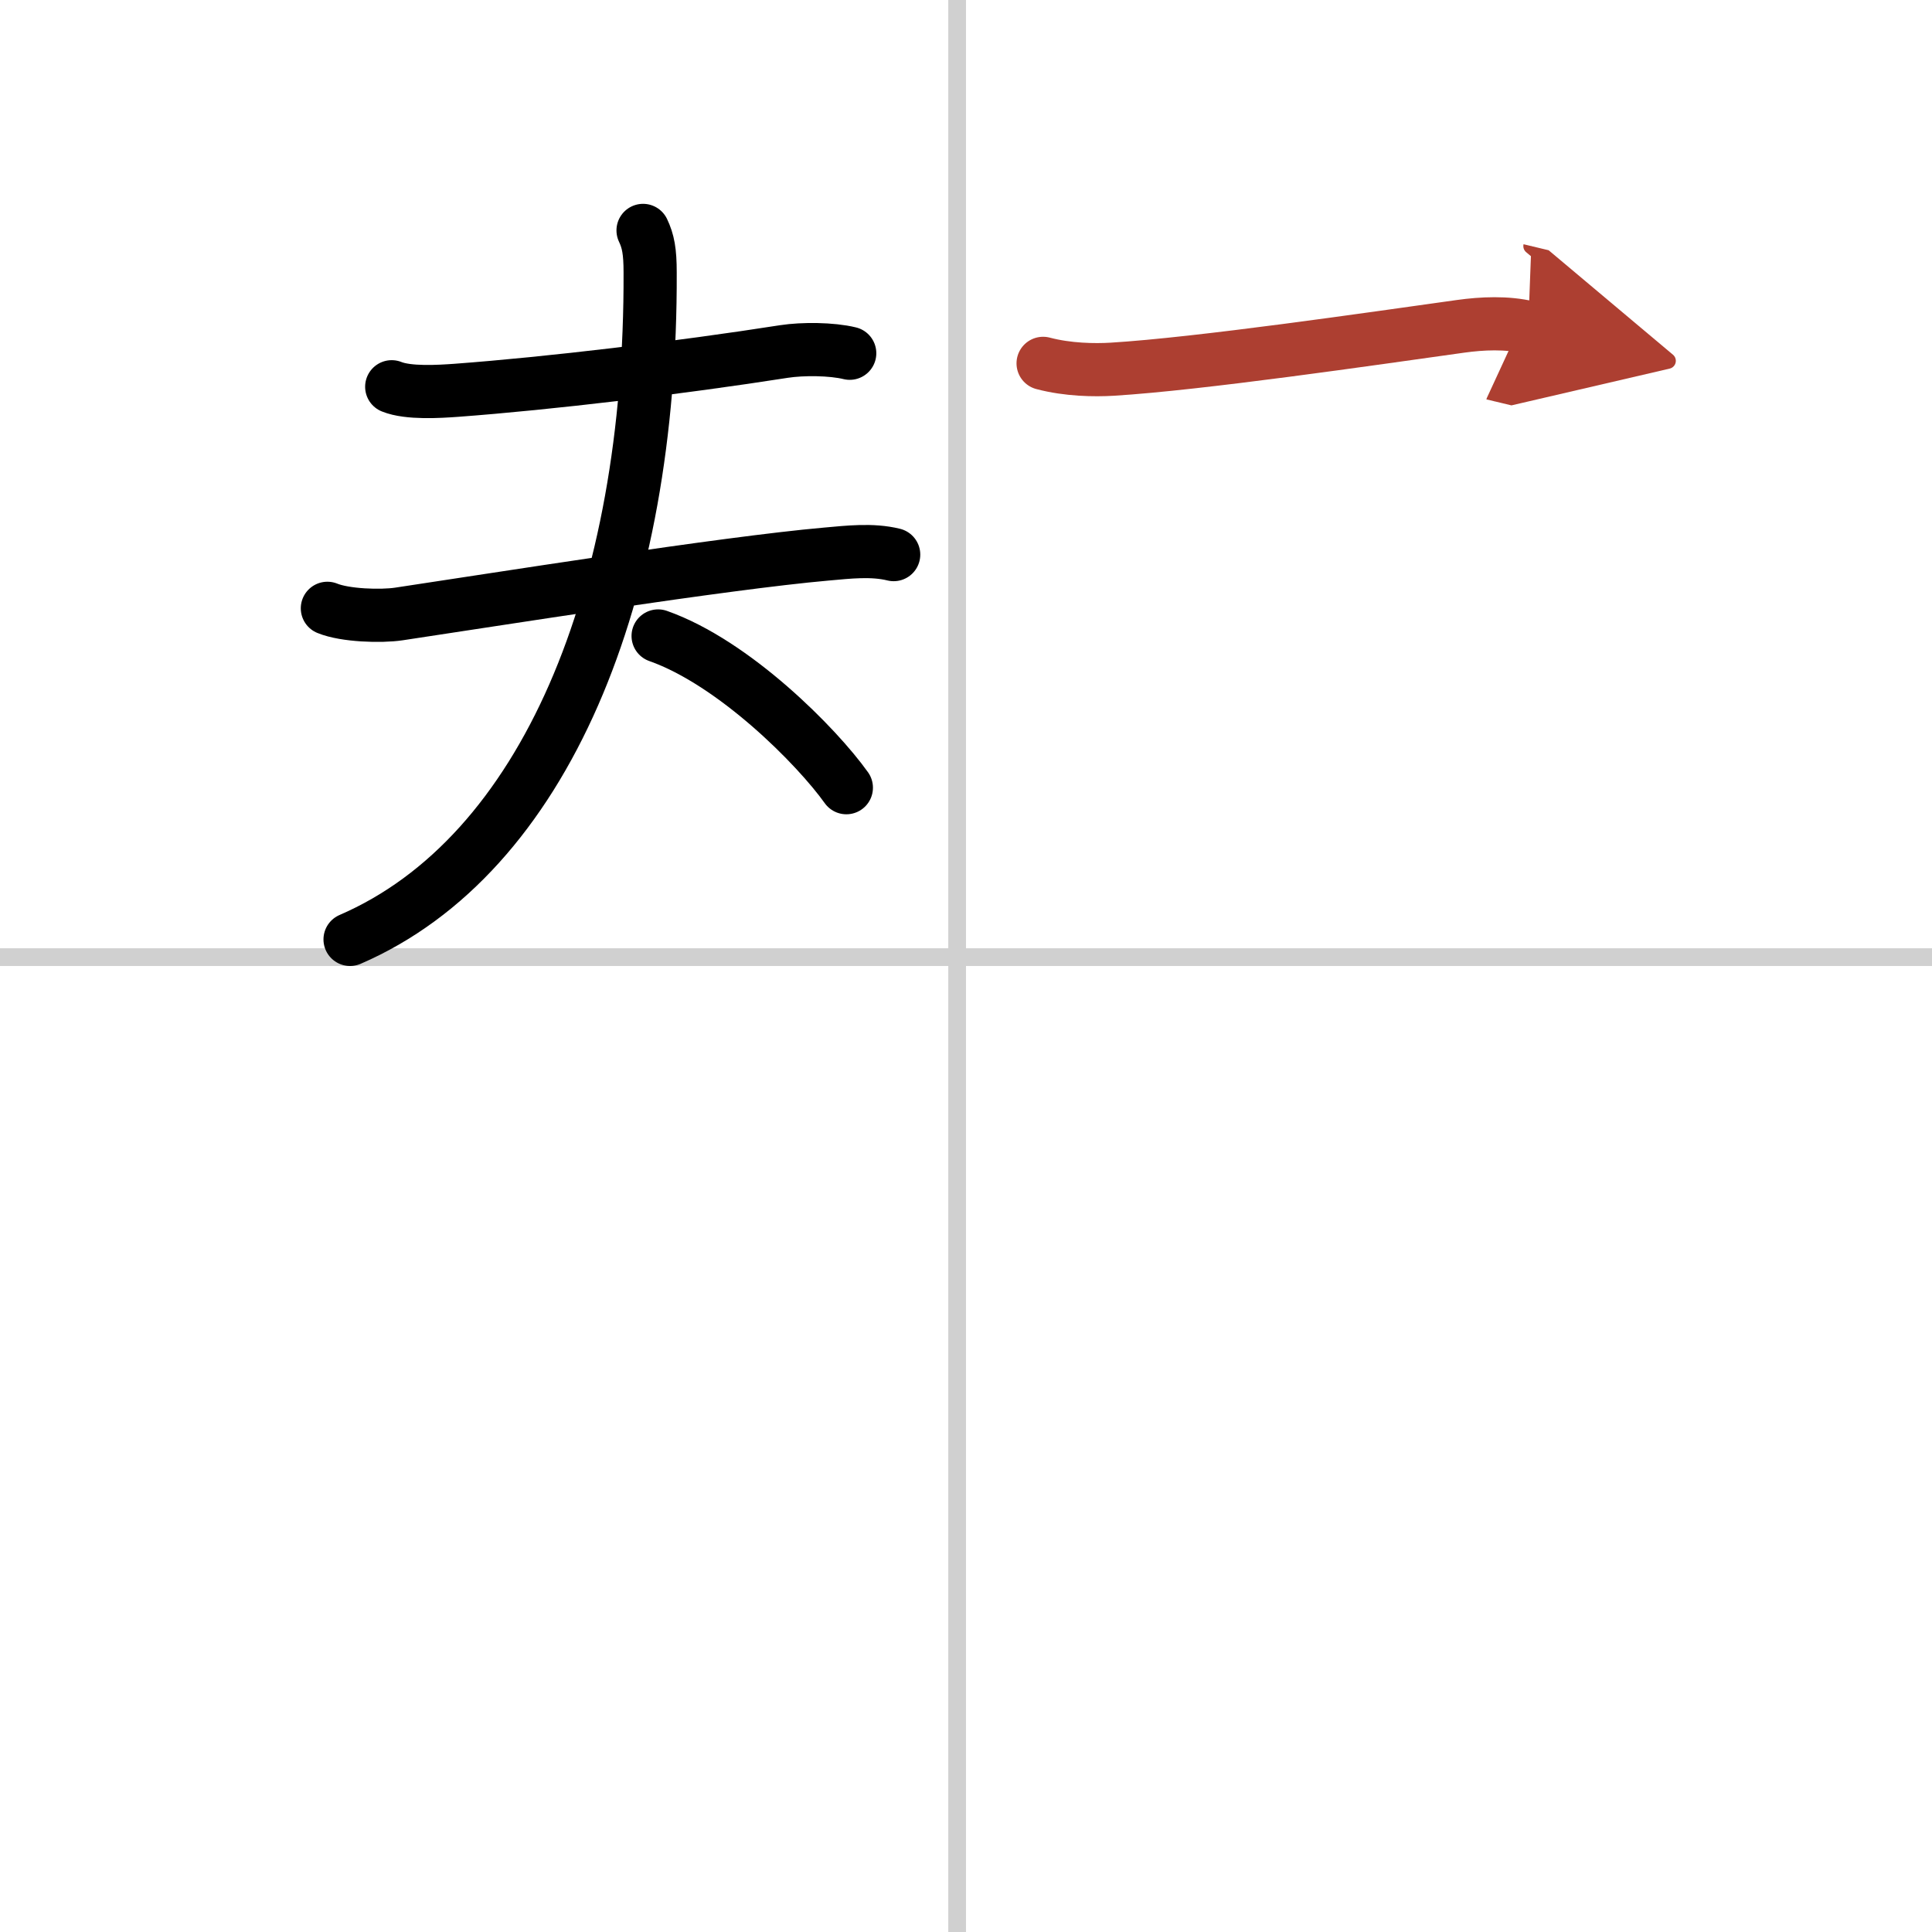
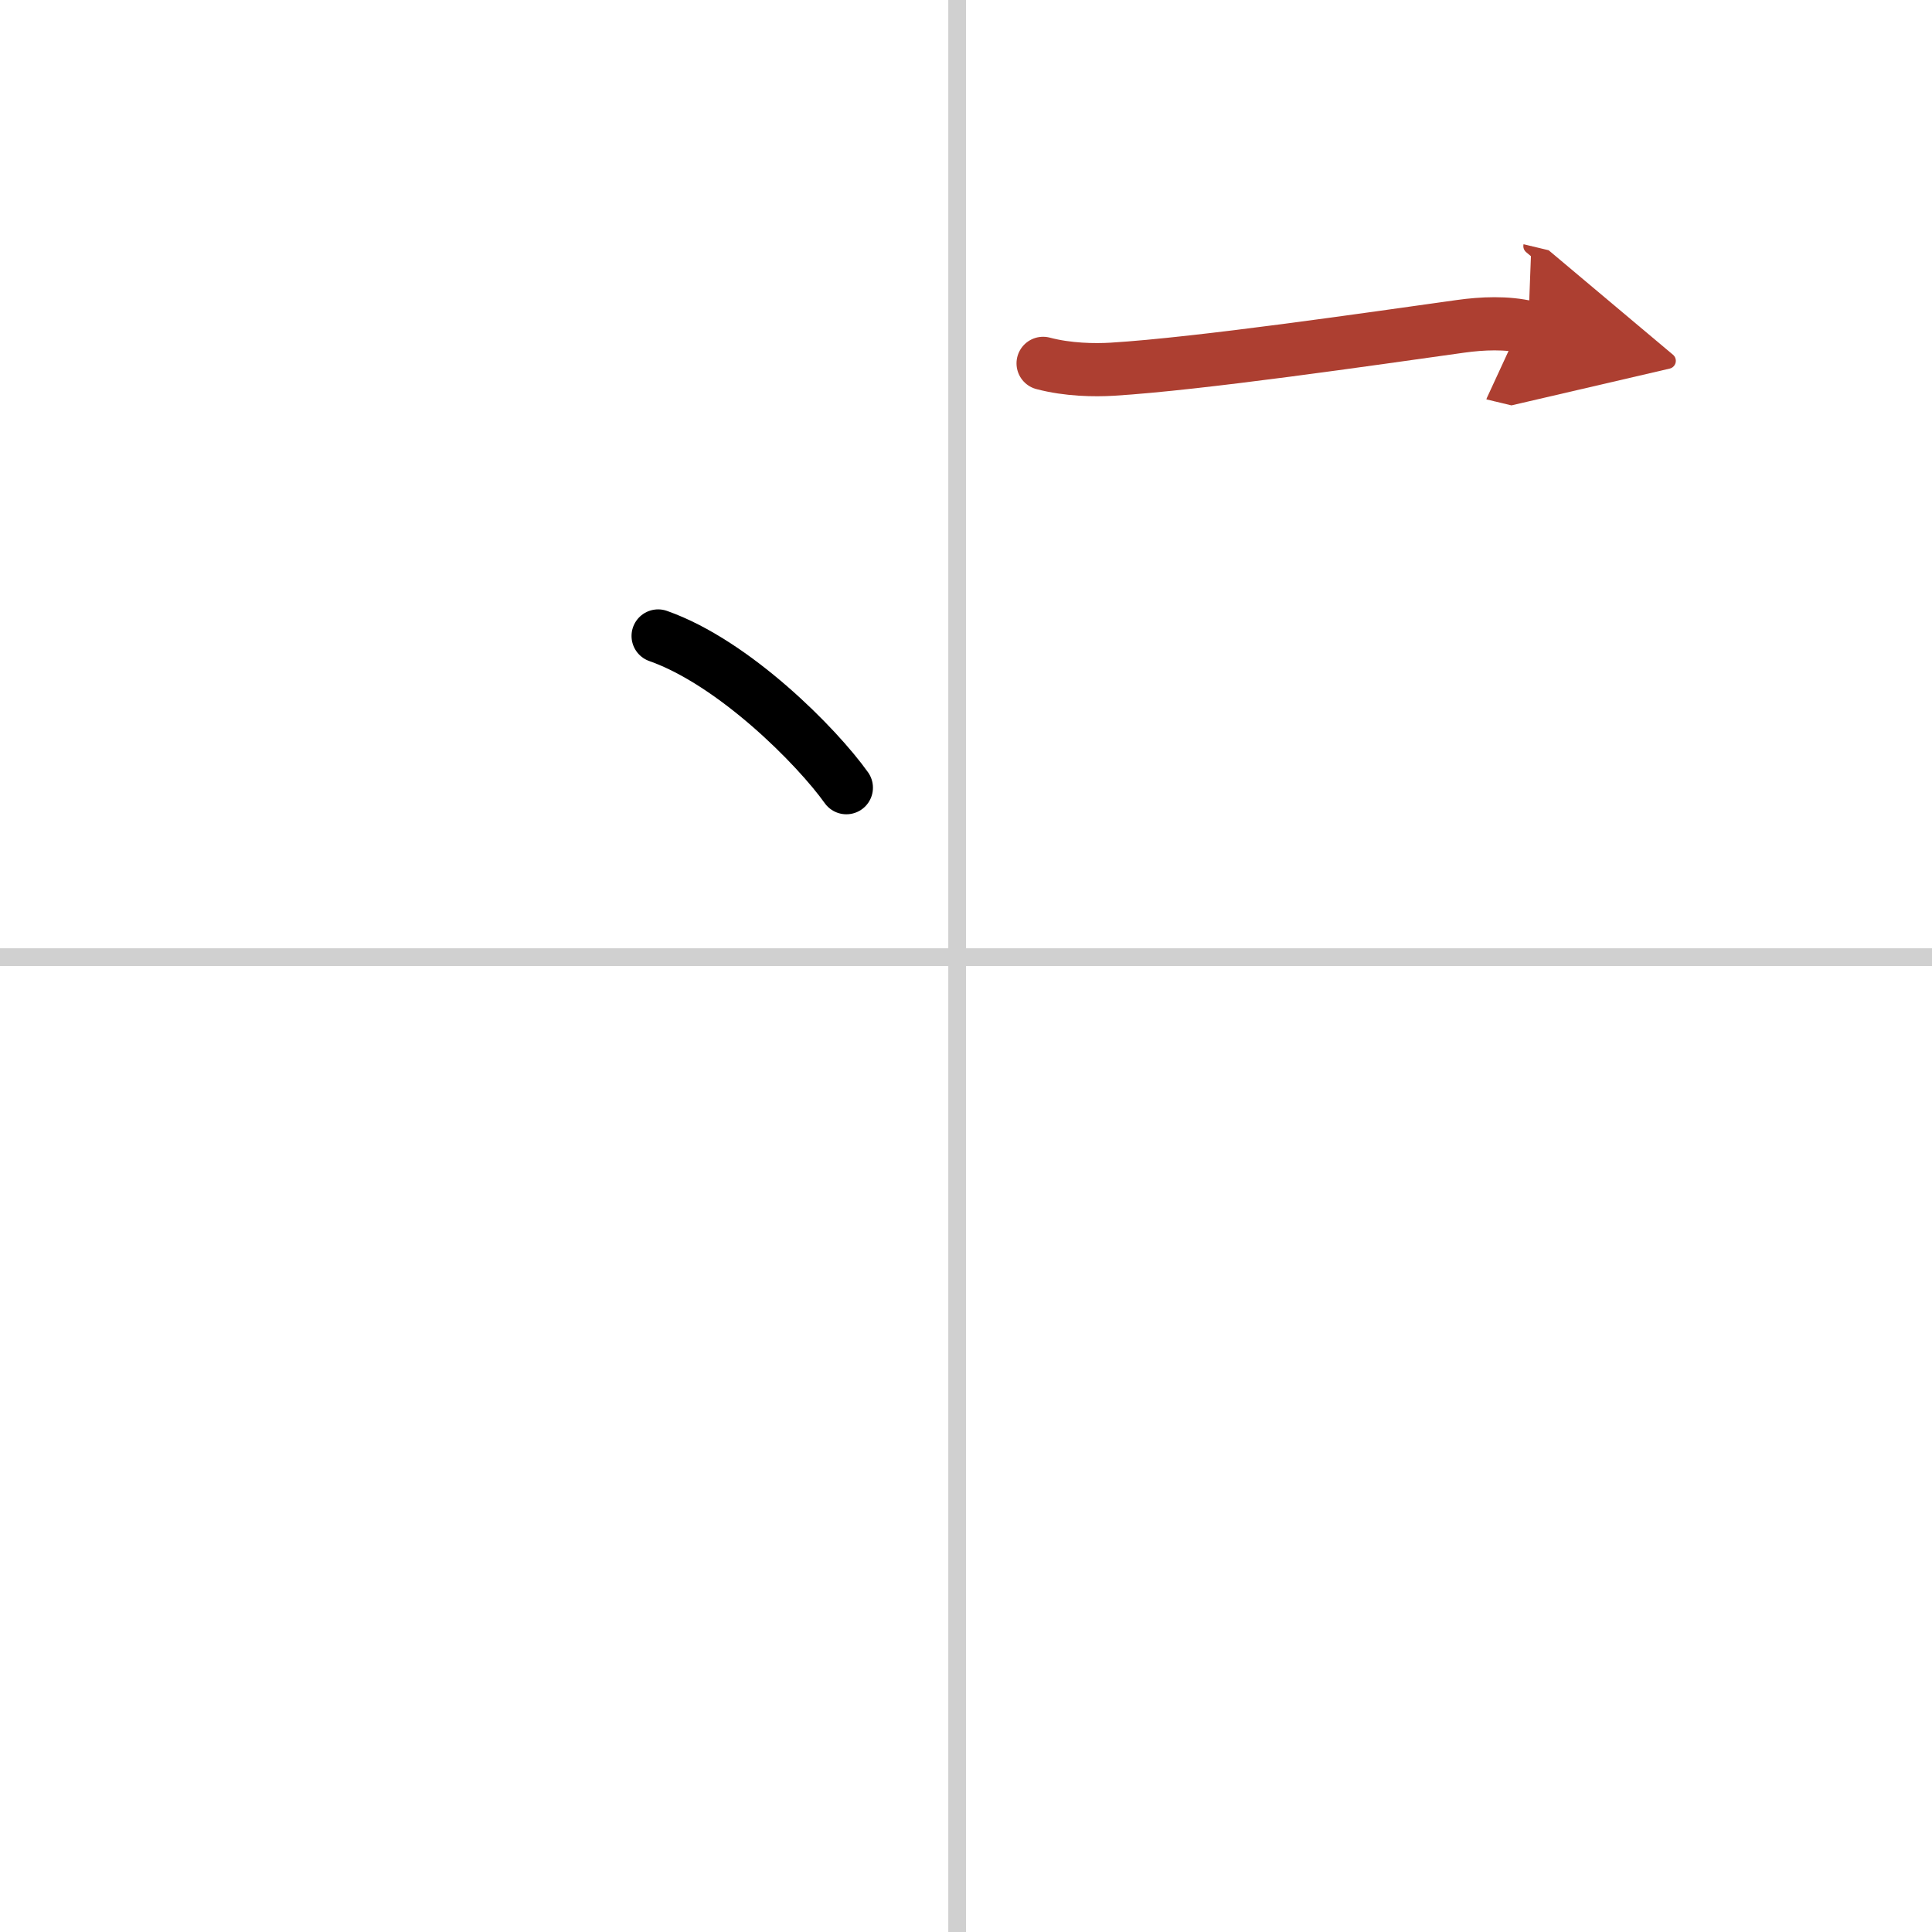
<svg xmlns="http://www.w3.org/2000/svg" width="400" height="400" viewBox="0 0 109 109">
  <defs>
    <marker id="a" markerWidth="4" orient="auto" refX="1" refY="5" viewBox="0 0 10 10">
      <polyline points="0 0 10 5 0 10 1 5" fill="#ad3f31" stroke="#ad3f31" />
    </marker>
  </defs>
  <g fill="none" stroke="#000" stroke-linecap="round" stroke-linejoin="round" stroke-width="3">
    <rect width="100%" height="100%" fill="#fff" stroke="#fff" />
    <line x1="54" x2="54" y2="109" stroke="#d0d0d0" stroke-width="1" />
    <line x2="109" y1="54" y2="54" stroke="#d0d0d0" stroke-width="1" />
-     <path d="m22.1 21.82c0.94 0.38 2.68 0.27 3.65 0.2 5.25-0.39 12.62-1.27 18.49-2.19 1.04-0.16 2.68-0.15 3.7 0.1" />
-     <path d="m18.47 34.32c1 0.41 3.02 0.47 4.03 0.32 5.28-0.79 18.33-2.87 24.12-3.38 1.24-0.11 2.58-0.27 3.8 0.03" />
-     <path d="M36.28,13c0.29,0.61,0.4,1.18,0.4,2.37C36.75,33.5,30.75,48.25,19.75,53" />
    <path d="m37.13 35.88c4.29 1.51 8.96 6.23 10.62 8.56" />
    <path d="m58.85 20.5c1.4 0.37 2.9 0.39 3.9 0.33 4.93-0.3 14.64-1.72 19.66-2.42 1.22-0.17 2.6-0.23 3.81 0.06" marker-end="url(#a)" stroke="#ad3f31" />
  </g>
</svg>